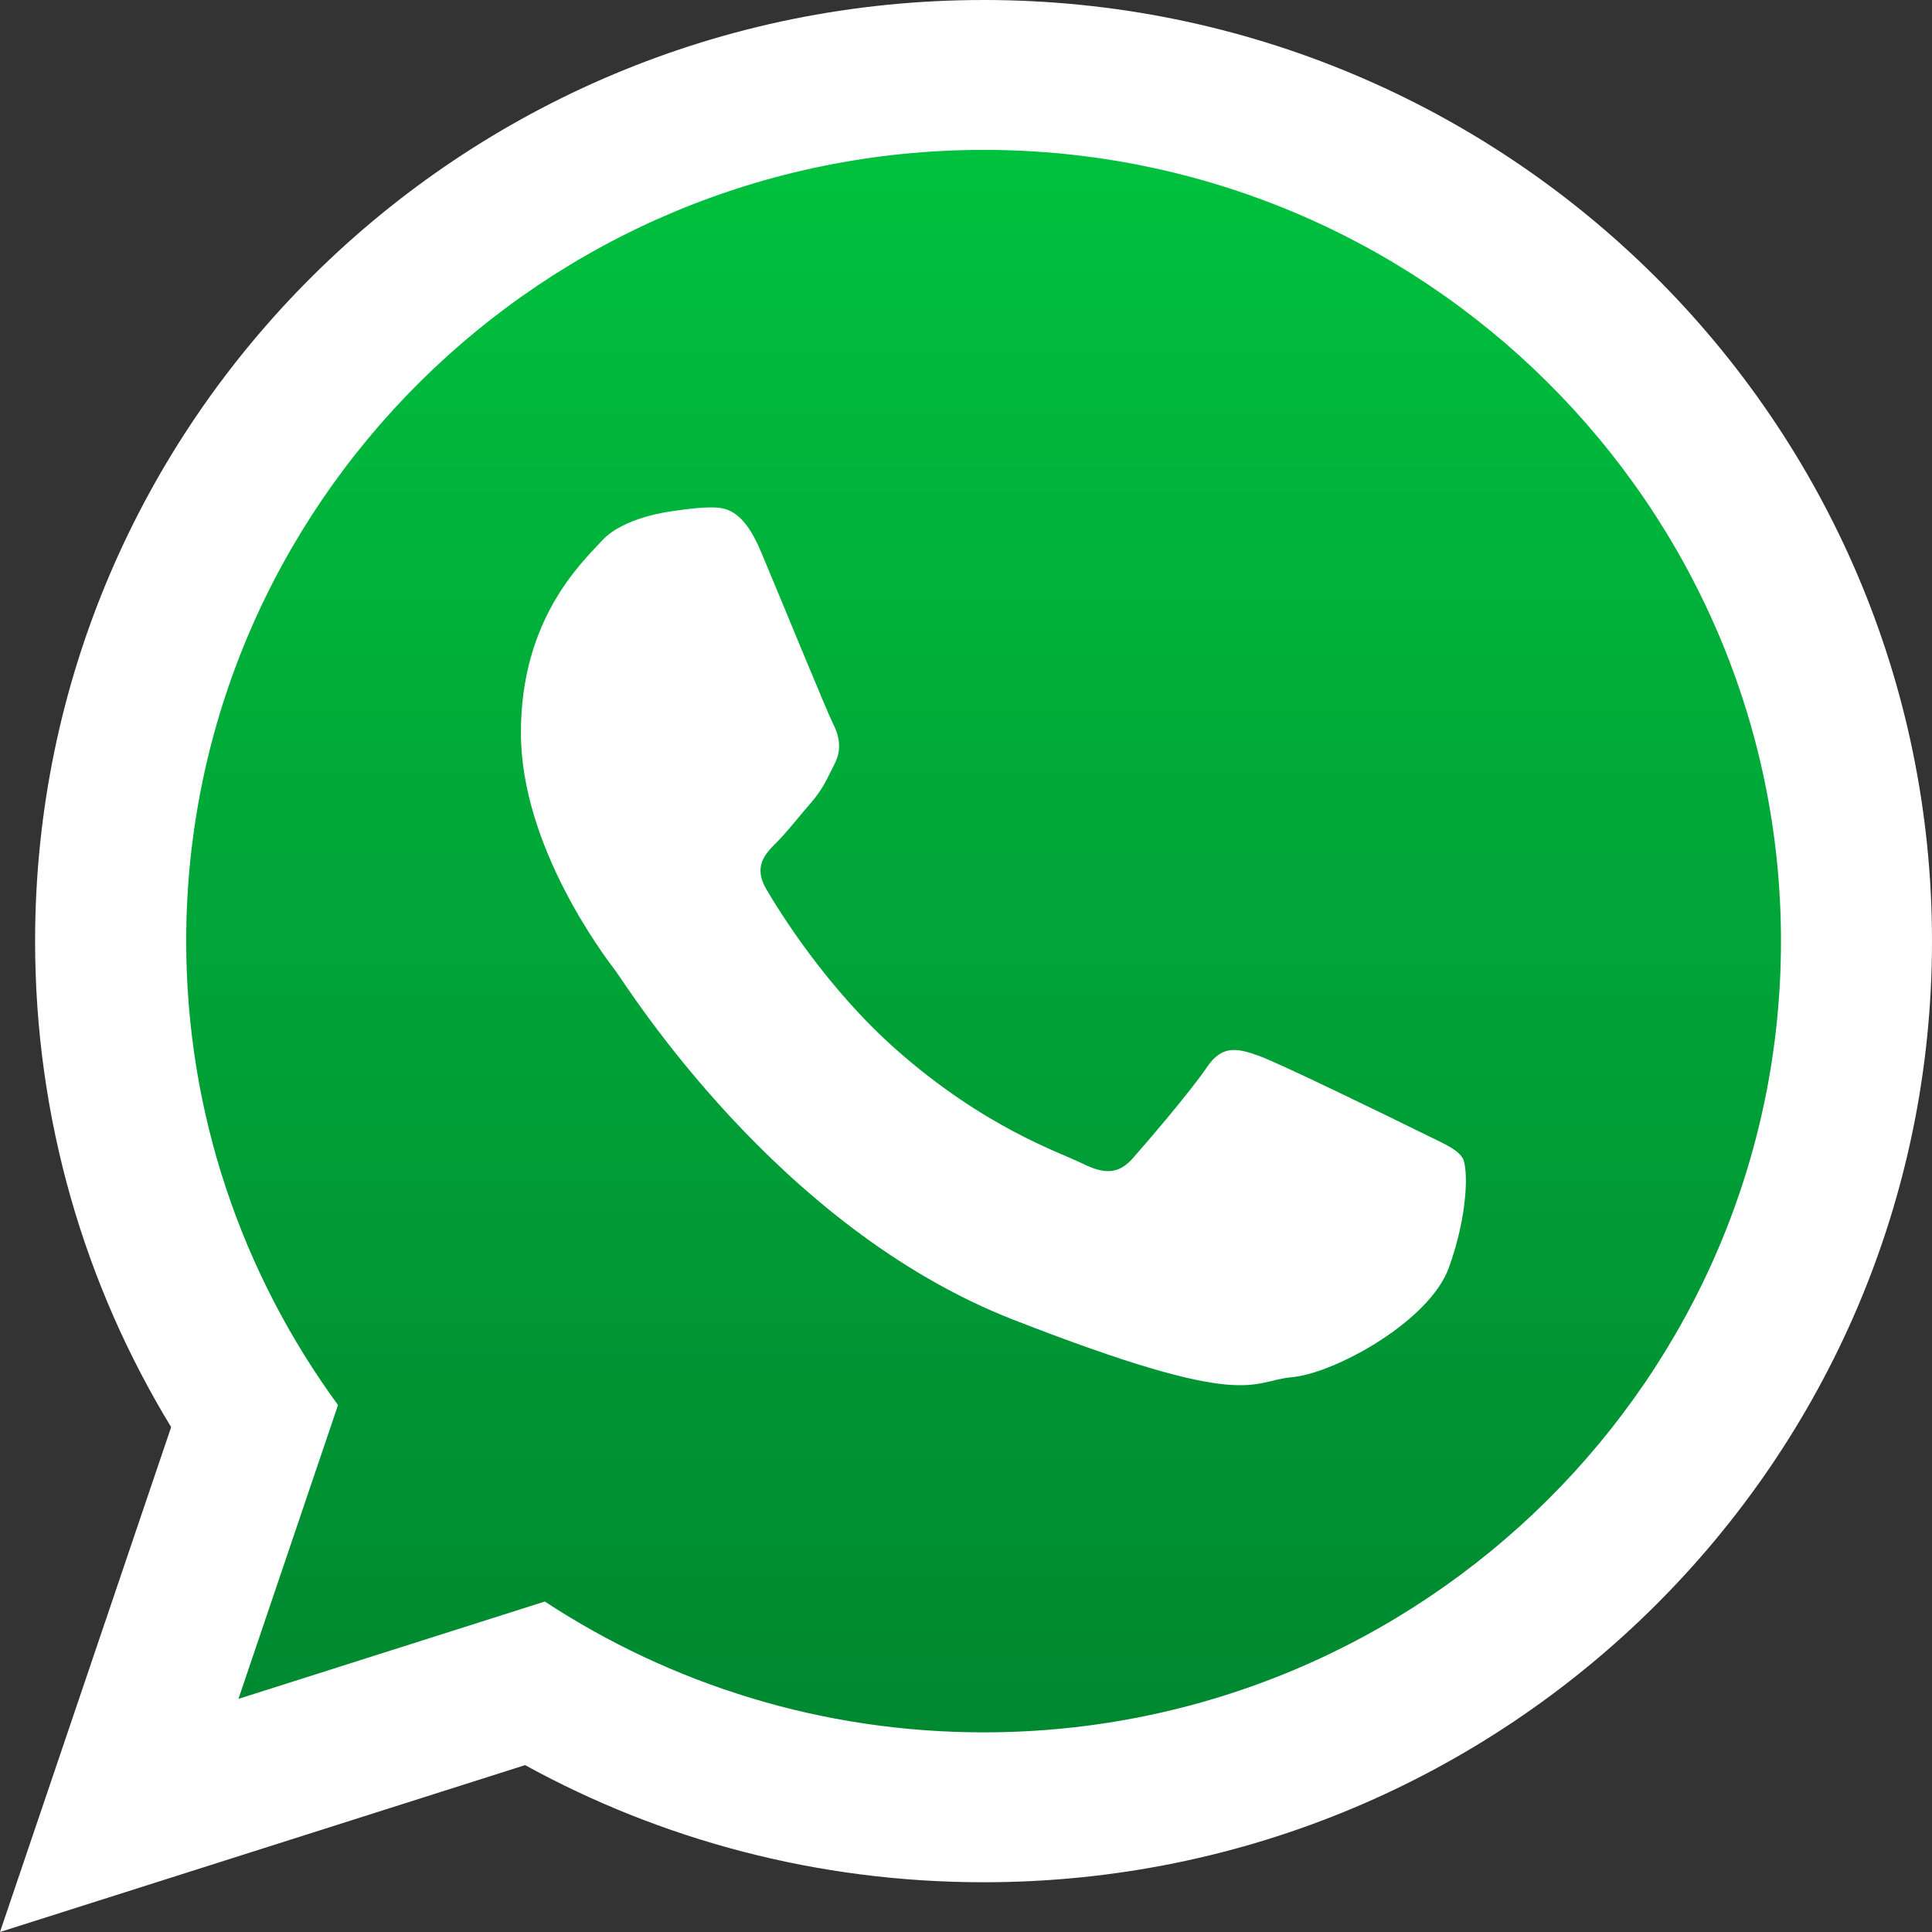
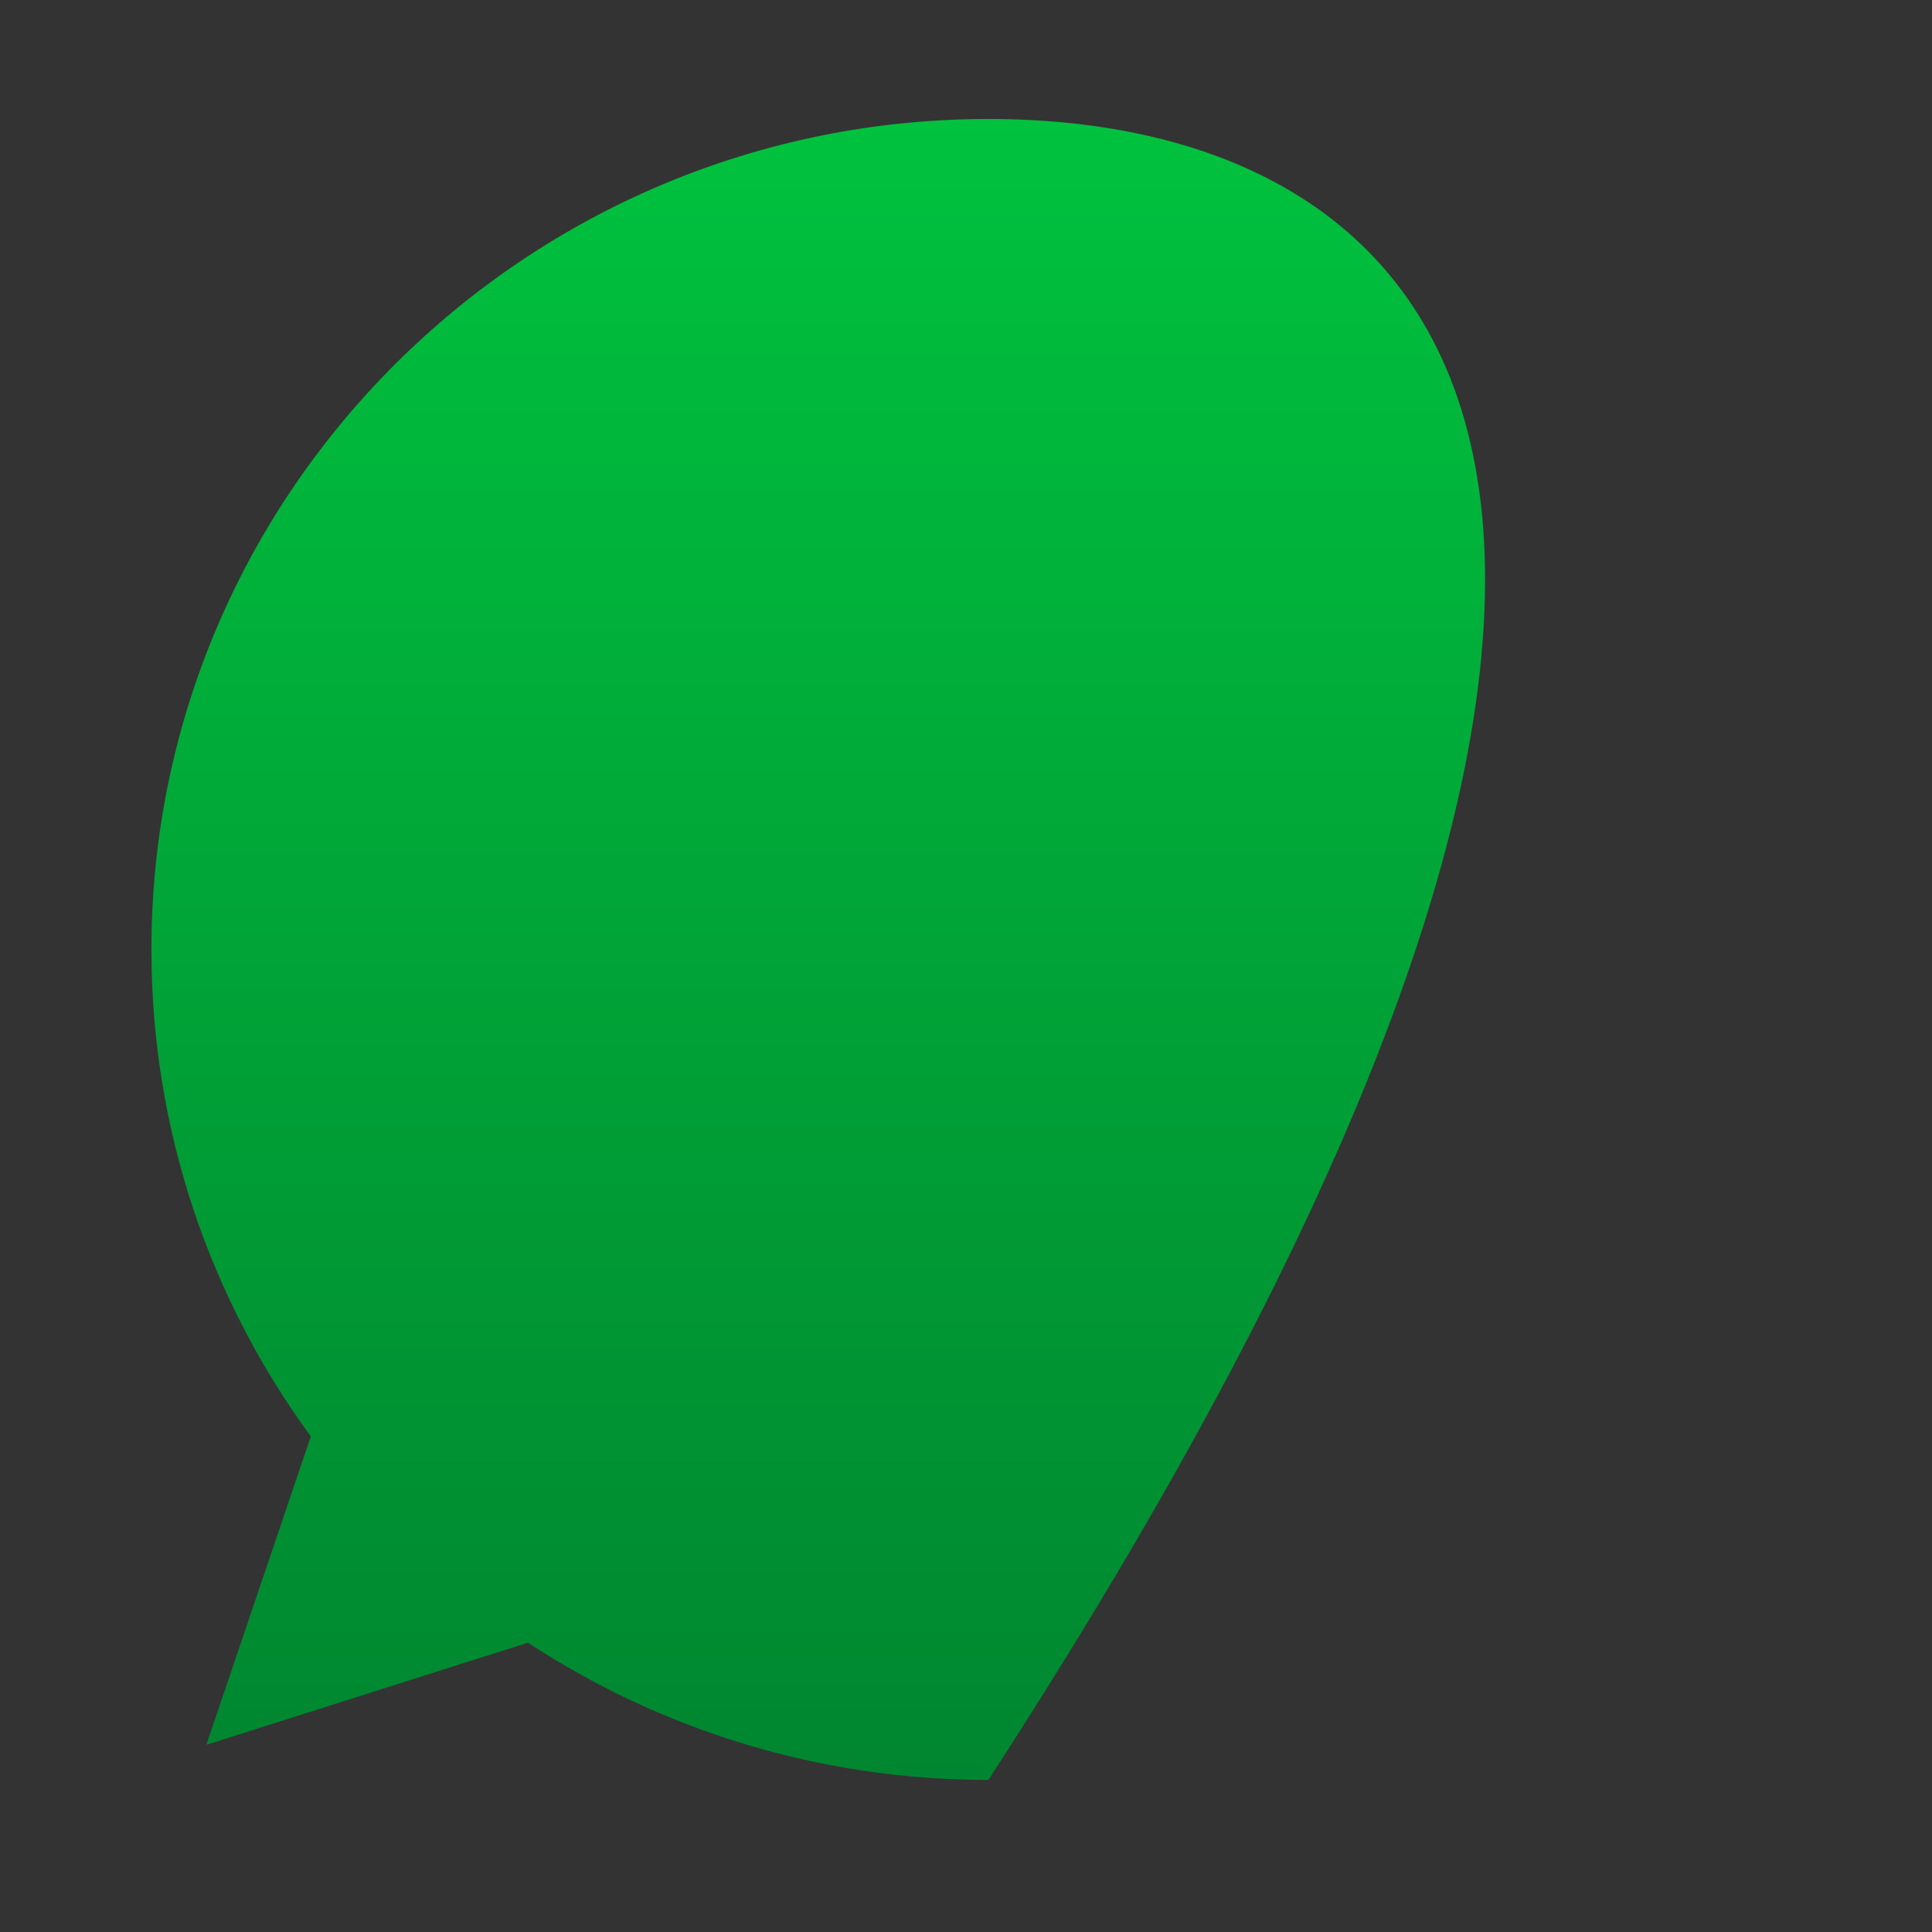
<svg xmlns="http://www.w3.org/2000/svg" width="24" height="24" viewBox="0 0 24 24" fill="none">
  <rect x="0" y="0" width="24" height="24" fill="#333333" stroke="none" />
-   <path d="M1.881 11.795C1.881 14.052 2.616 16.143 3.861 17.844L2.563 21.675L6.558 20.406C8.199 21.483 10.166 22.111 12.278 22.111C18.011 22.111 22.675 17.484 22.675 11.795C22.675 6.106 18.011 1.478 12.278 1.478C6.544 1.478 1.881 6.106 1.881 11.795Z" fill="url(#paint0_linear_2087_1618)" />
-   <path fill-rule="evenodd" clip-rule="evenodd" d="M18.168 14.384C18.095 14.264 17.902 14.193 17.615 14.049C17.326 13.906 15.905 13.212 15.641 13.117C15.376 13.022 15.182 12.974 14.991 13.26C14.798 13.547 14.245 14.193 14.076 14.384C13.908 14.576 13.74 14.599 13.451 14.456C13.161 14.313 12.23 14.009 11.128 13.034C10.27 12.273 9.69 11.336 9.521 11.049C9.353 10.763 9.504 10.608 9.647 10.465C9.777 10.336 9.936 10.13 10.081 9.964C10.225 9.796 10.273 9.676 10.37 9.484C10.466 9.293 10.418 9.126 10.345 8.983C10.273 8.84 9.695 7.43 9.454 6.855C9.215 6.283 8.974 6.304 8.805 6.304C8.637 6.304 8.325 6.354 8.325 6.354C8.325 6.354 7.746 6.426 7.482 6.712C7.217 6.999 6.471 7.693 6.471 9.102C6.471 10.512 7.505 11.875 7.65 12.065C7.794 12.257 9.647 15.245 12.583 16.392C15.52 17.539 15.52 17.156 16.049 17.108C16.578 17.061 17.758 16.415 17.999 15.746C18.24 15.077 18.24 14.503 18.168 14.384ZM12.219 1.862C6.755 1.862 2.313 6.271 2.313 11.691C2.313 13.841 3.013 15.833 4.199 17.454L2.962 21.104L6.768 19.895C8.332 20.921 10.206 21.52 12.219 21.52C17.68 21.52 22.124 17.111 22.124 11.691C22.124 6.271 17.68 1.862 12.219 1.862ZM24 11.691C24 18.147 18.725 23.382 12.219 23.382C10.152 23.382 8.211 22.854 6.523 21.927L0 24L2.126 17.728C1.053 15.966 0.436 13.9 0.436 11.691C0.436 5.234 5.711 0 12.219 0C18.725 0 24 5.234 24 11.691Z" fill="white" />
+   <path d="M1.881 11.795C1.881 14.052 2.616 16.143 3.861 17.844L2.563 21.675L6.558 20.406C8.199 21.483 10.166 22.111 12.278 22.111C22.675 6.106 18.011 1.478 12.278 1.478C6.544 1.478 1.881 6.106 1.881 11.795Z" fill="url(#paint0_linear_2087_1618)" />
  <defs>
    <linearGradient id="paint0_linear_2087_1618" x1="12.278" y1="1.478" x2="12.278" y2="22.111" gradientUnits="userSpaceOnUse">
      <stop stop-color="#00C23E" />
      <stop offset="1" stop-color="#008630" />
    </linearGradient>
  </defs>
</svg>